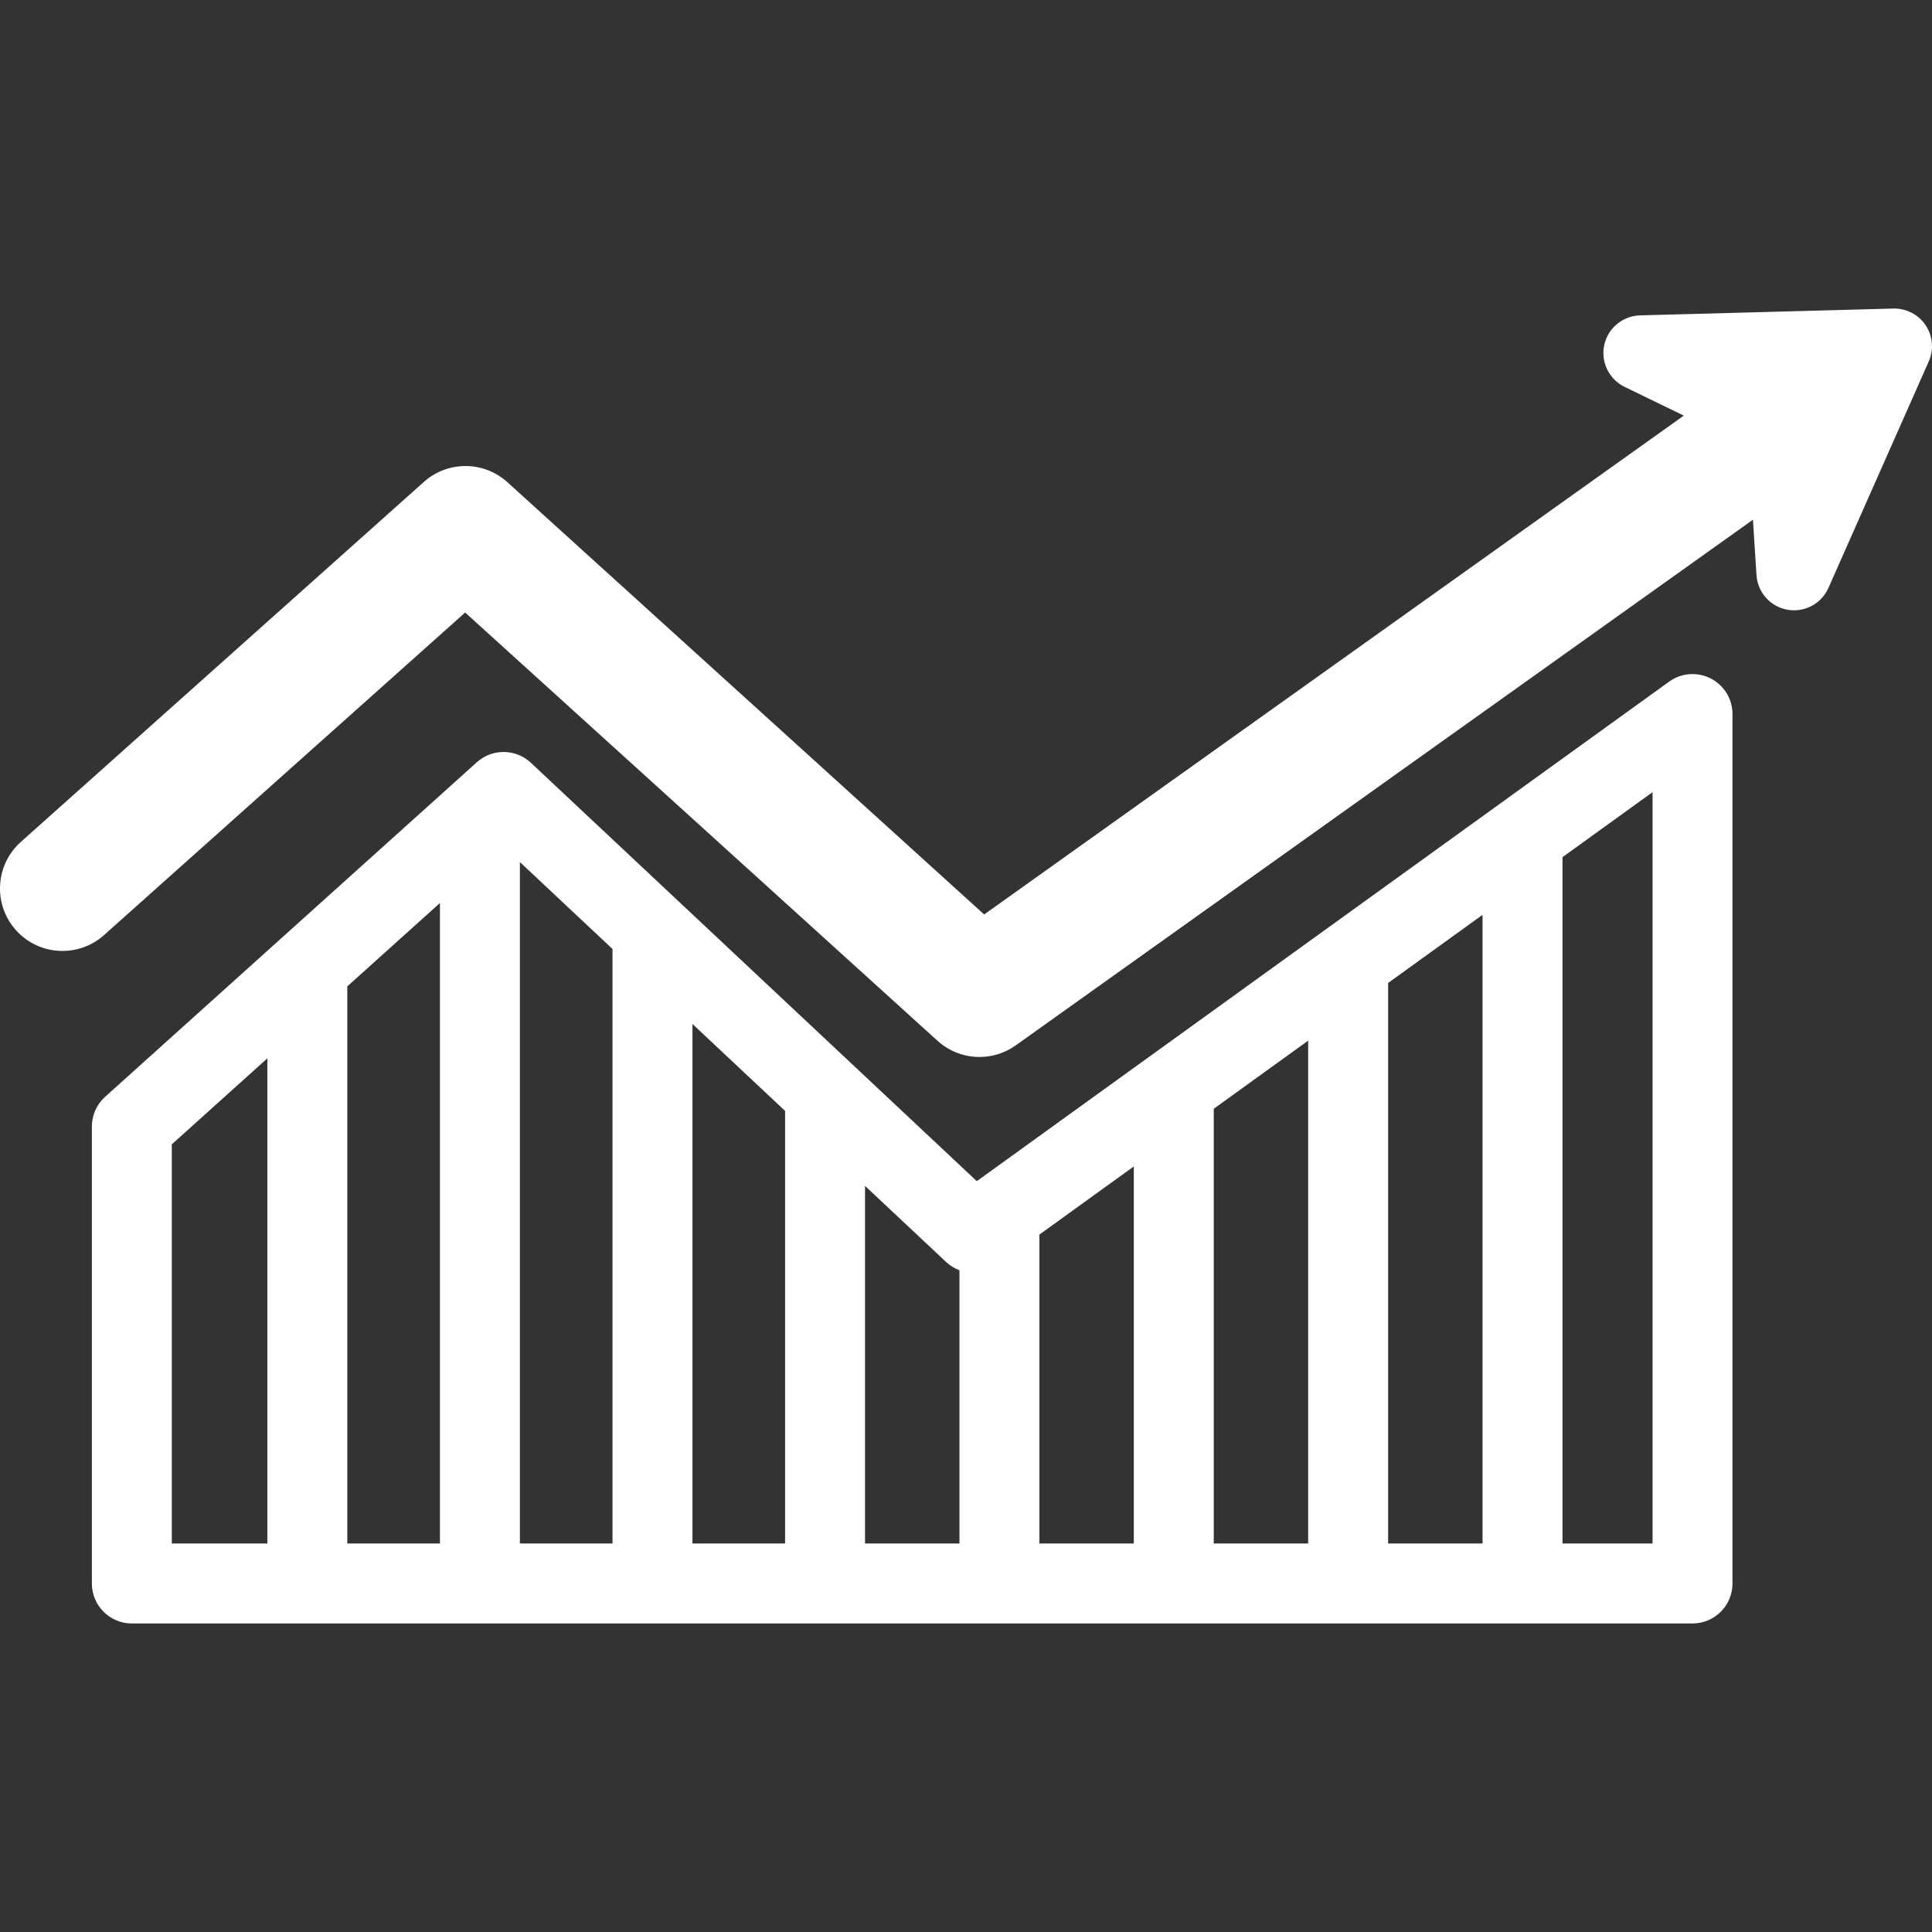
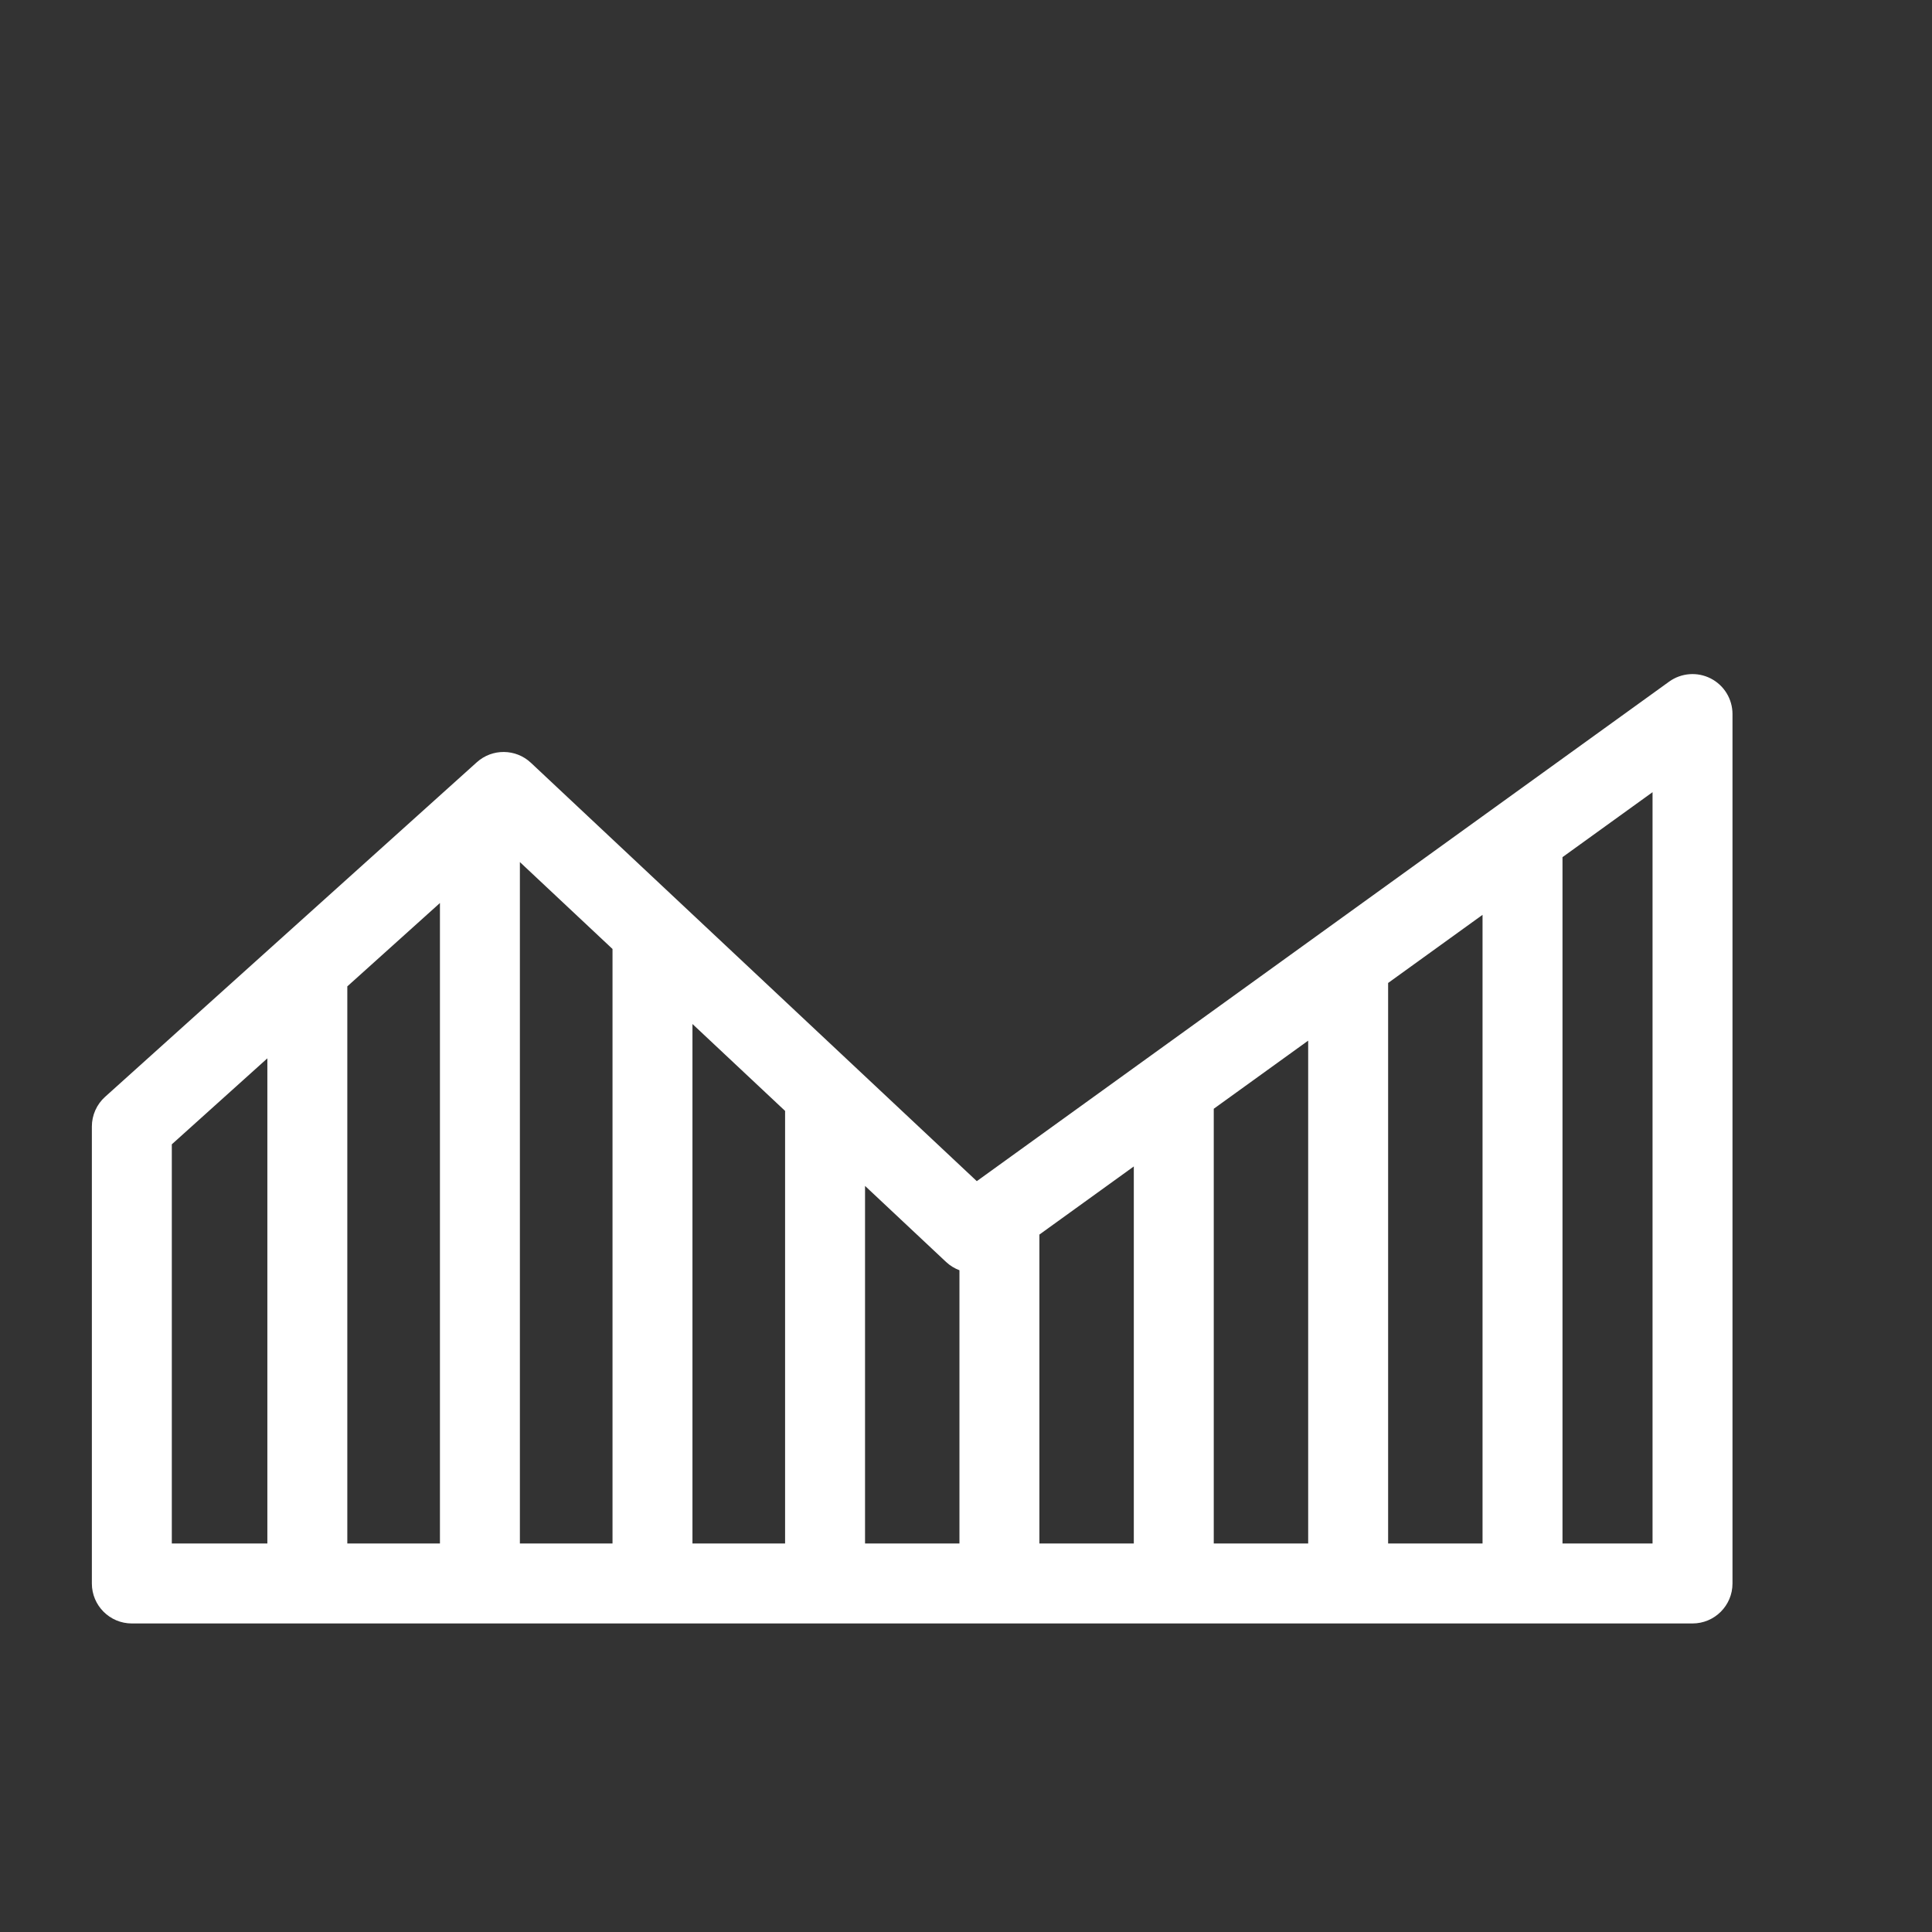
<svg xmlns="http://www.w3.org/2000/svg" version="1.1" width="512" height="512" x="0" y="0" viewBox="0 0 386.651 386.651" style="enable-background:new 0 0 512 512" xml:space="preserve" class="">
  <rect x="0" y="0" width="386.651" height="386.651" fill="#333333" stroke="none" />
  <g>
    <g>
      <path d="M342.367,135.781c-2.674-1.367-5.889-1.122-8.324,0.635l-138.556,99.968l-89.233-83.725   c-3.032-2.844-7.736-2.892-10.826-0.112l-74.395,66.959c-1.685,1.518-2.648,3.679-2.648,5.946v91.451c0,4.418,3.582,8,8,8h312.339   c4.418,0,8-3.582,8-8v-174C346.724,139.899,345.041,137.149,342.367,135.781z M53.507,308.903H34.385v-79.889l19.122-17.211   V308.903z M88.045,308.903H69.507v-111.5l18.538-16.685V308.903z M122.582,308.903h-18.538V172.526l18.538,17.393V308.903z    M157.12,308.903h-18.538V204.931l18.538,17.394V308.903z M192.015,308.903H173.12v-71.565l16.227,15.226   c0.791,0.741,1.702,1.288,2.667,1.65V308.903z M226.91,308.903h-18.896v-61.828l18.896-13.634V308.903z M261.806,308.903H242.91   v-87.006l18.895-13.633V308.903z M296.701,308.903h-18.896V196.72l18.896-13.634V308.903z M330.724,308.903h-18.022v-137.36   l18.022-13.003V308.903z" fill="#ffffff" data-original="#000000" style="" />
-       <path d="M385.375,65.087c-1.439-2.148-3.904-3.404-6.461-3.337l-50.696,1.368c-3.471,0.094-6.429,2.547-7.161,5.941   c-0.732,3.395,0.95,6.85,4.074,8.366l11.846,5.75L196.96,183.012l-95.409-86.504c-4.738-4.296-11.955-4.322-16.723-0.062   L4.173,168.491c-5.149,4.599-5.594,12.501-0.995,17.649c4.598,5.148,12.499,5.594,17.649,0.995l72.265-64.55l94.533,85.709   c2.369,2.147,5.376,3.239,8.398,3.239c2.532,0,5.074-0.767,7.255-2.322L350.82,104.01l0.701,11.074   c0.22,3.464,2.777,6.329,6.193,6.939c0.444,0.079,0.889,0.118,1.328,0.118c2.938,0,5.662-1.724,6.885-4.483l20.077-45.327   C387.052,69.968,386.815,67.234,385.375,65.087z" fill="#ffffff" data-original="#000000" style="" />
    </g>
    <g>
</g>
    <g>
</g>
    <g>
</g>
    <g>
</g>
    <g>
</g>
    <g>
</g>
    <g>
</g>
    <g>
</g>
    <g>
</g>
    <g>
</g>
    <g>
</g>
    <g>
</g>
    <g>
</g>
    <g>
</g>
    <g>
</g>
  </g>
</svg>